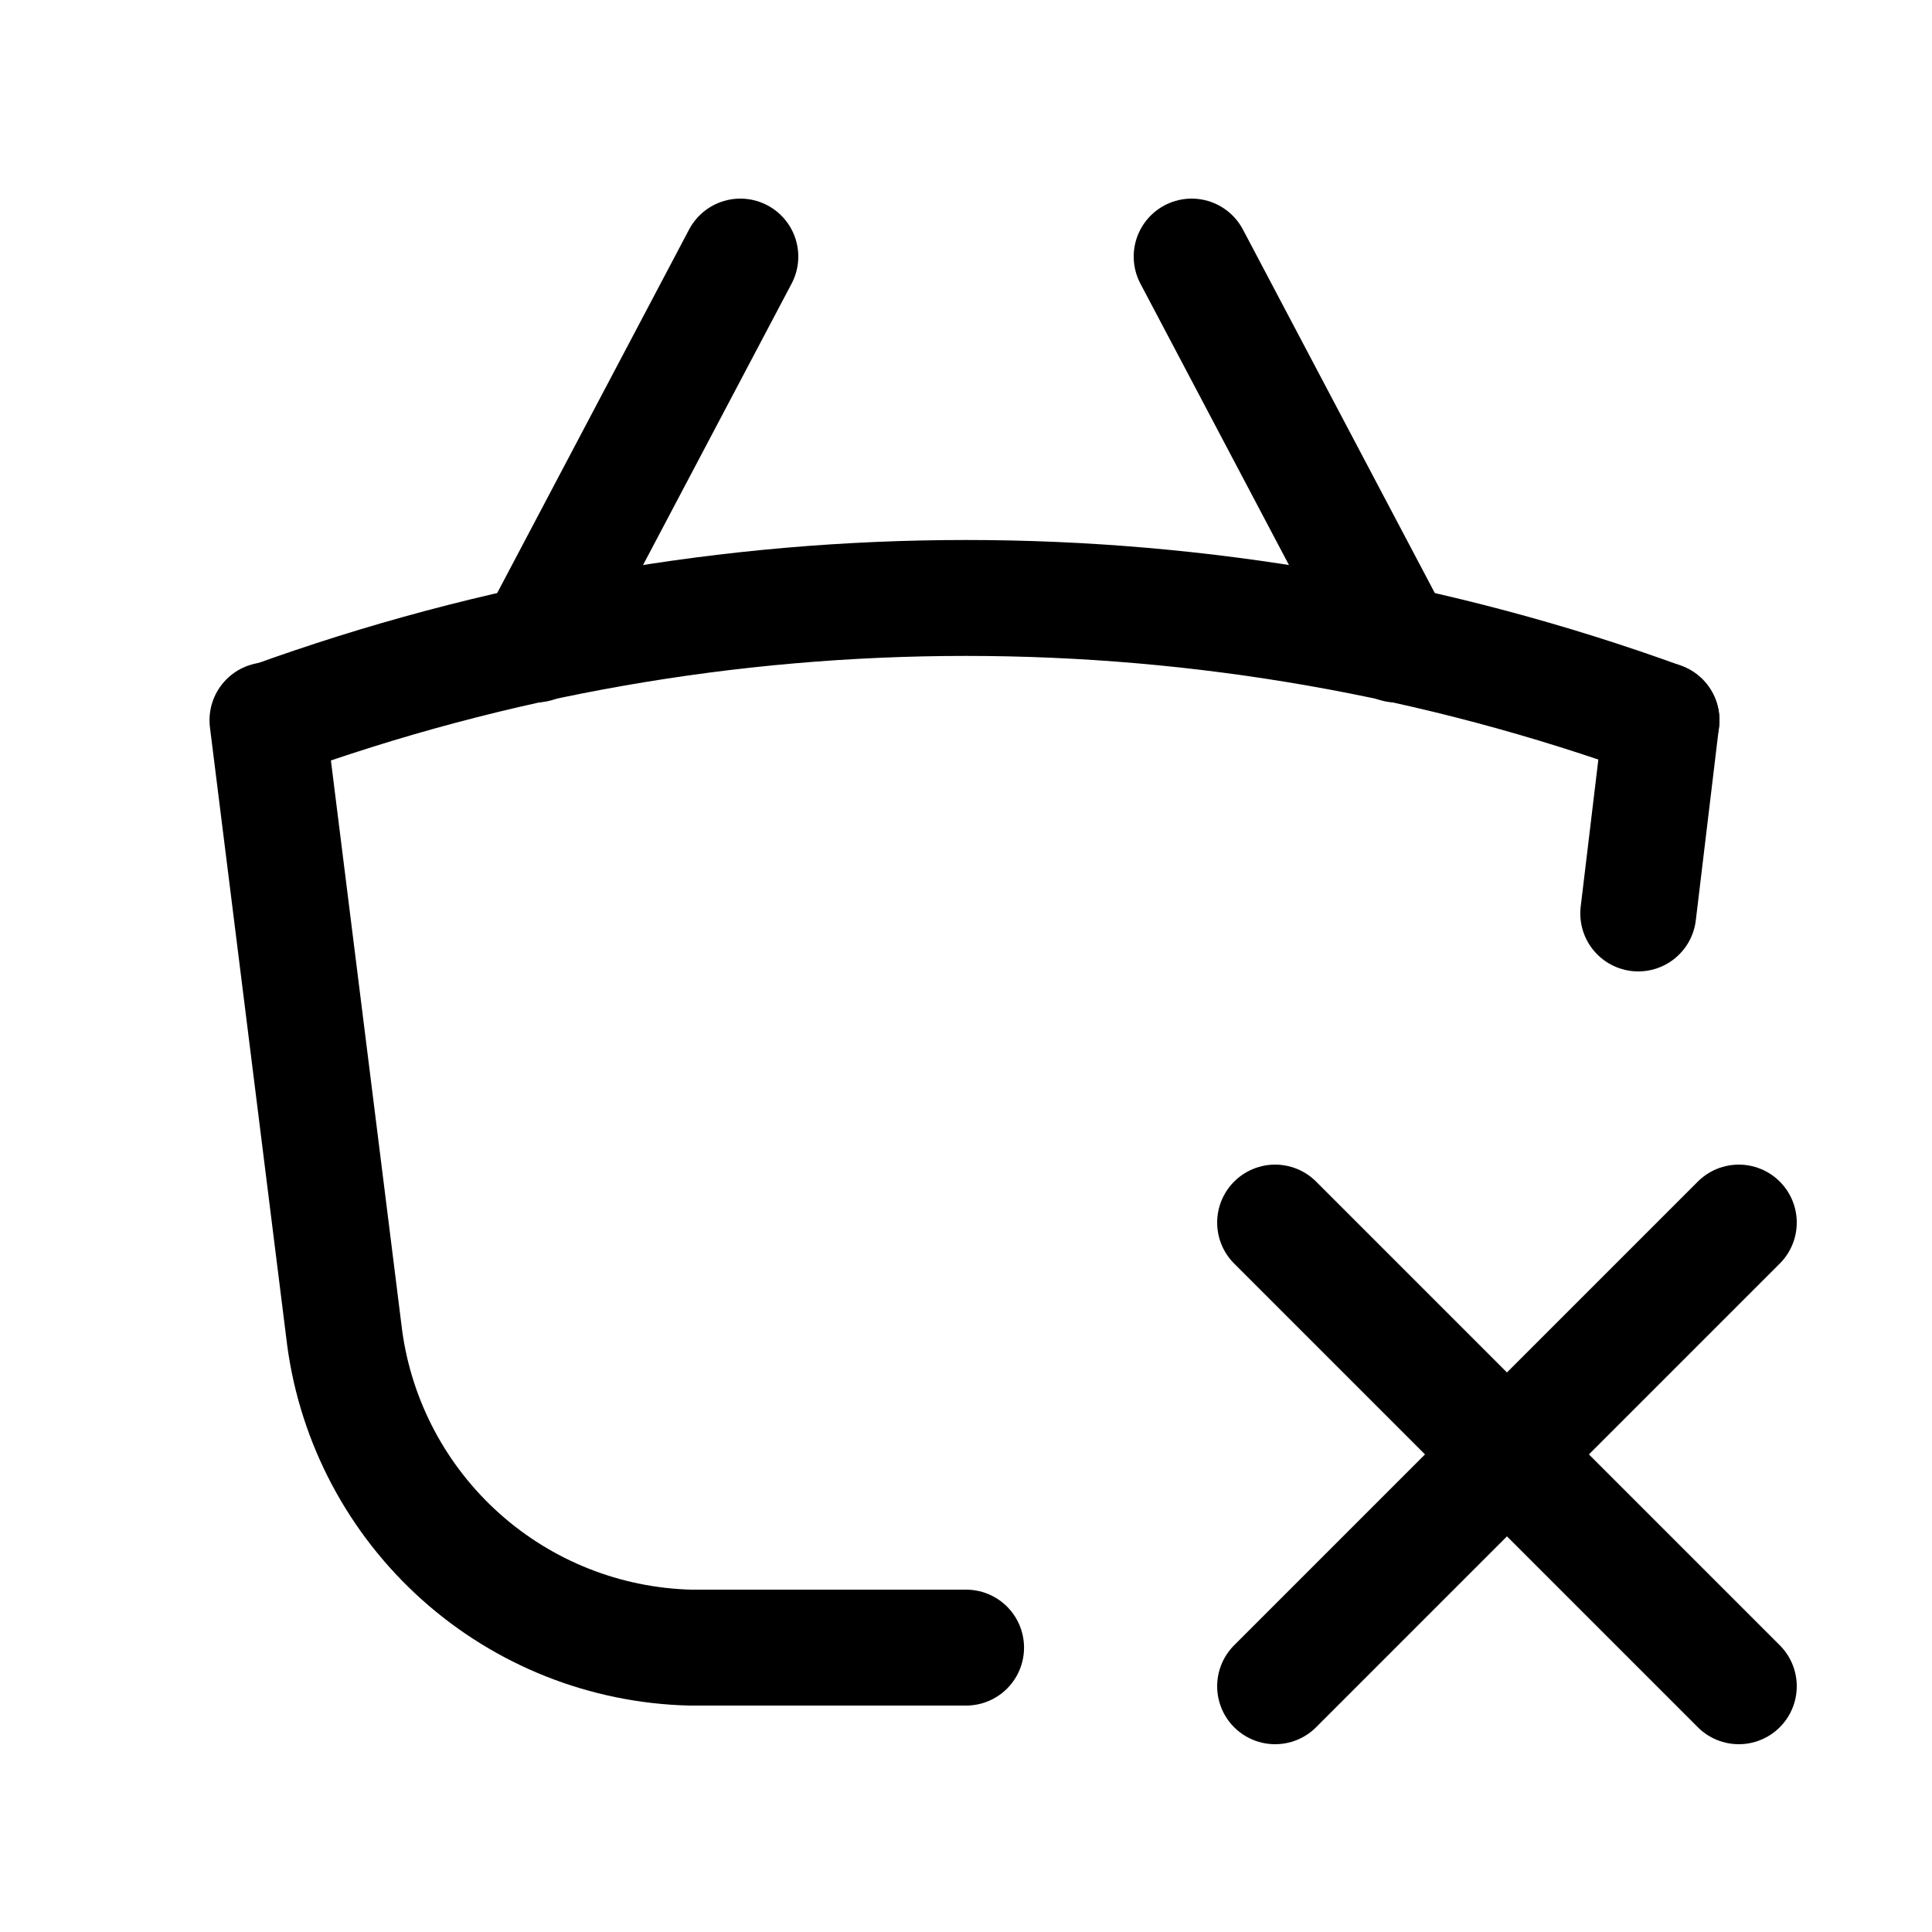
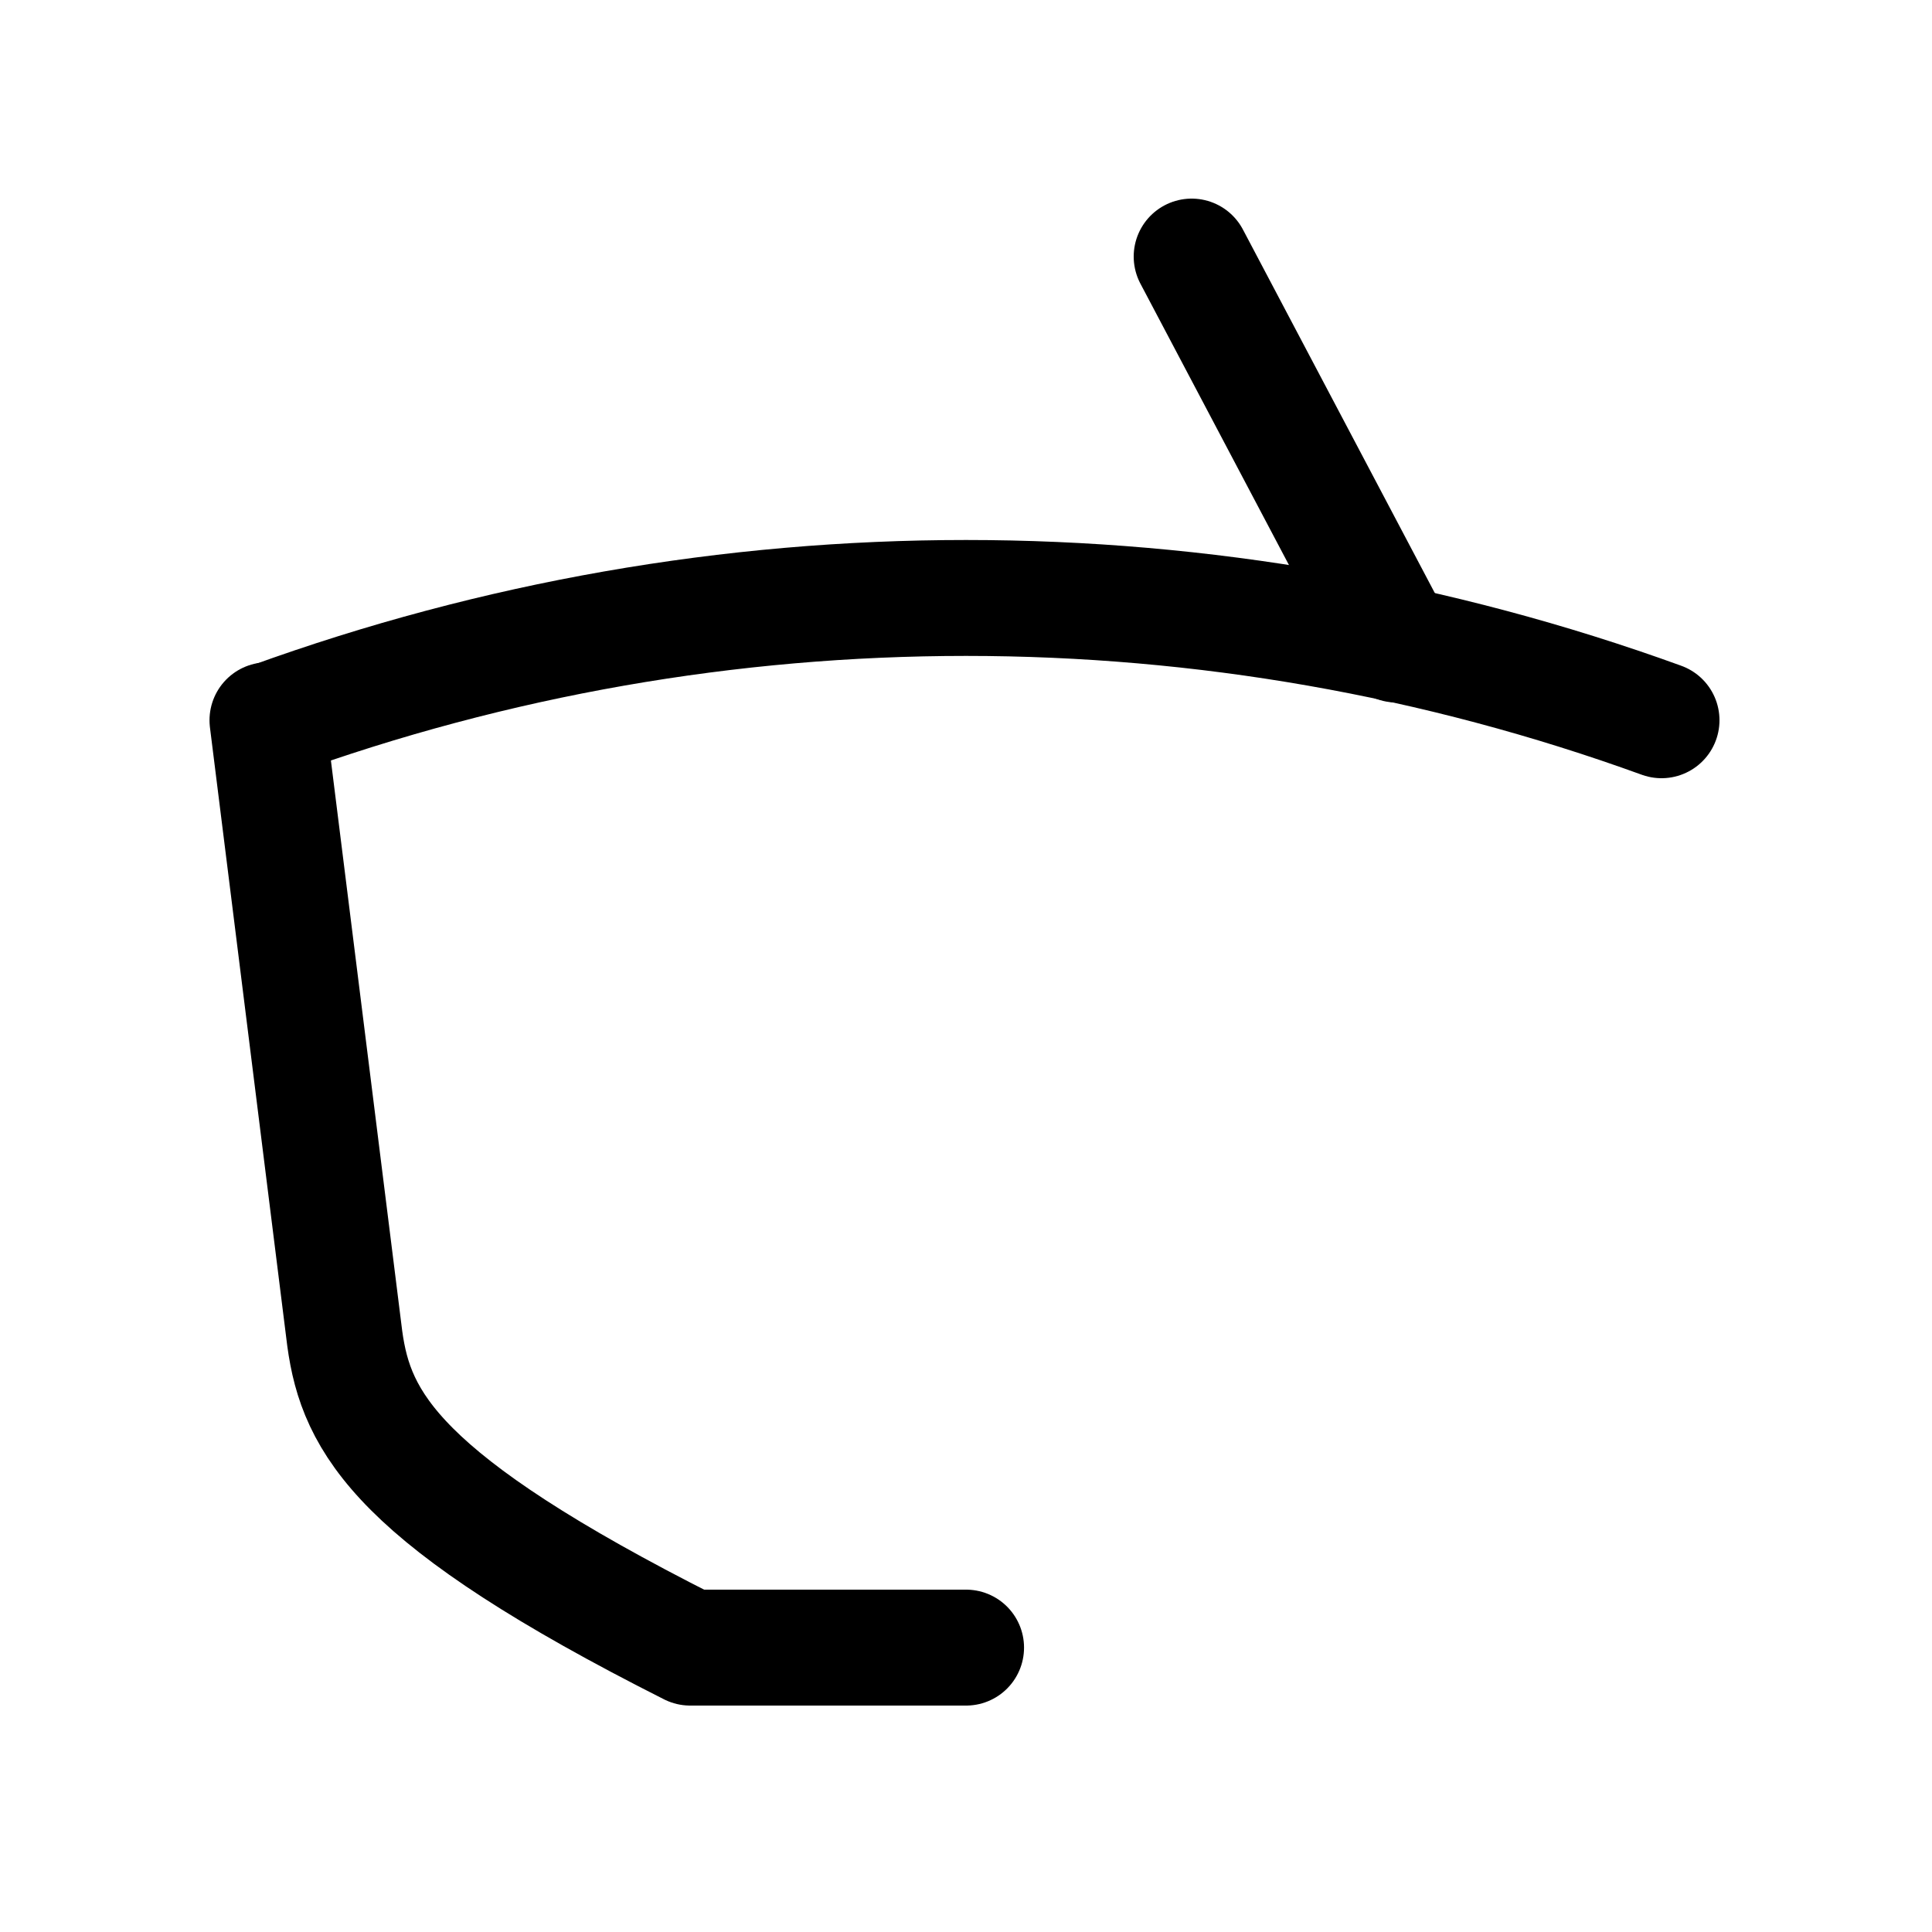
<svg xmlns="http://www.w3.org/2000/svg" width="800px" height="800px" viewBox="-0.5 0 25 25" fill="none">
-   <path d="M12.001 21.32H8.431C7.332 21.292 6.28 20.875 5.461 20.142C4.642 19.409 4.11 18.409 3.961 17.32L2.961 9.32" stroke="#000000" stroke-width="1.5" stroke-linecap="round" stroke-linejoin="round" />
-   <path d="M20.999 9.32L20.699 11.82" stroke="#000000" stroke-width="1.5" stroke-linecap="round" stroke-linejoin="round" />
+   <path d="M12.001 21.32H8.431C4.642 19.409 4.11 18.409 3.961 17.32L2.961 9.32" stroke="#000000" stroke-width="1.5" stroke-linecap="round" stroke-linejoin="round" />
  <path d="M3 9.32C8.814 7.21 15.186 7.21 21 9.32" stroke="#000000" stroke-width="1.5" stroke-linecap="round" stroke-linejoin="round" />
-   <path d="M6.43 8.34L9.08 3.32" stroke="#000000" stroke-width="1.5" stroke-linecap="round" stroke-linejoin="round" />
  <path d="M17.57 8.34L14.92 3.32" stroke="#000000" stroke-width="1.5" stroke-linecap="round" stroke-linejoin="round" />
-   <path d="M16 21.82L22 15.82" stroke="#000000" stroke-width="1.5" stroke-linecap="round" stroke-linejoin="round" />
-   <path d="M16 15.82L22 21.82" stroke="#000000" stroke-width="1.5" stroke-linecap="round" stroke-linejoin="round" />
</svg>